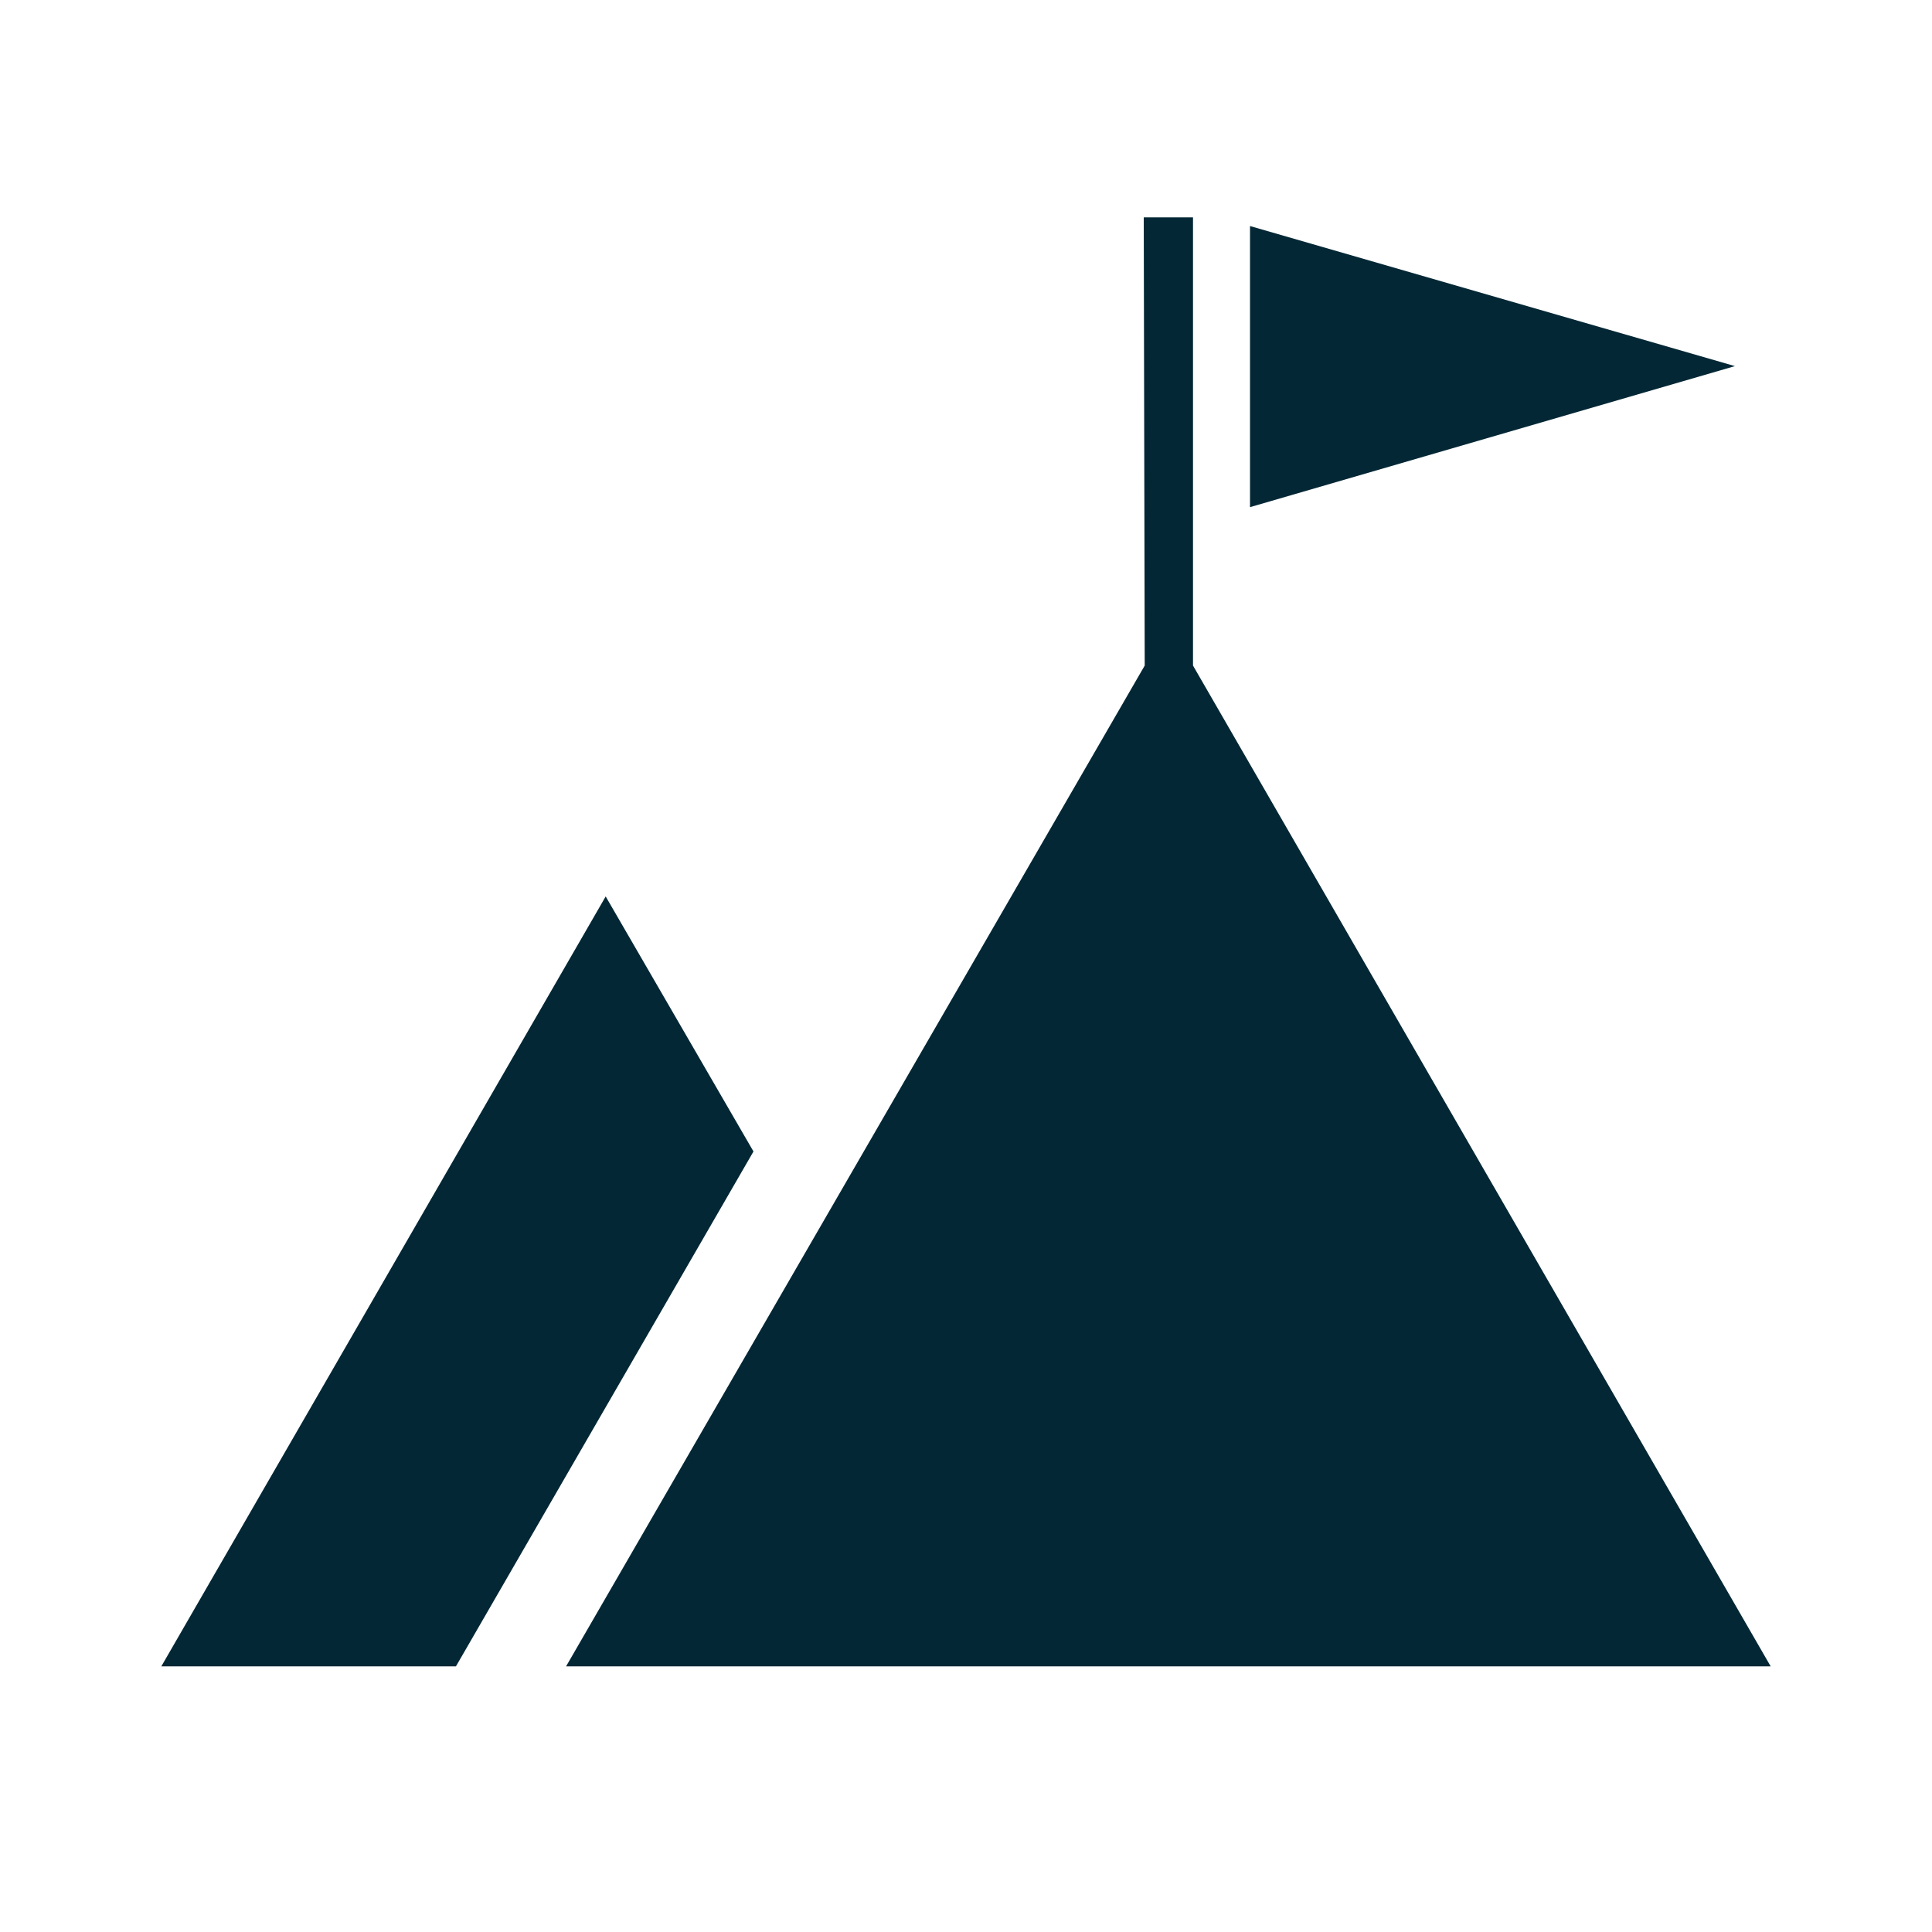
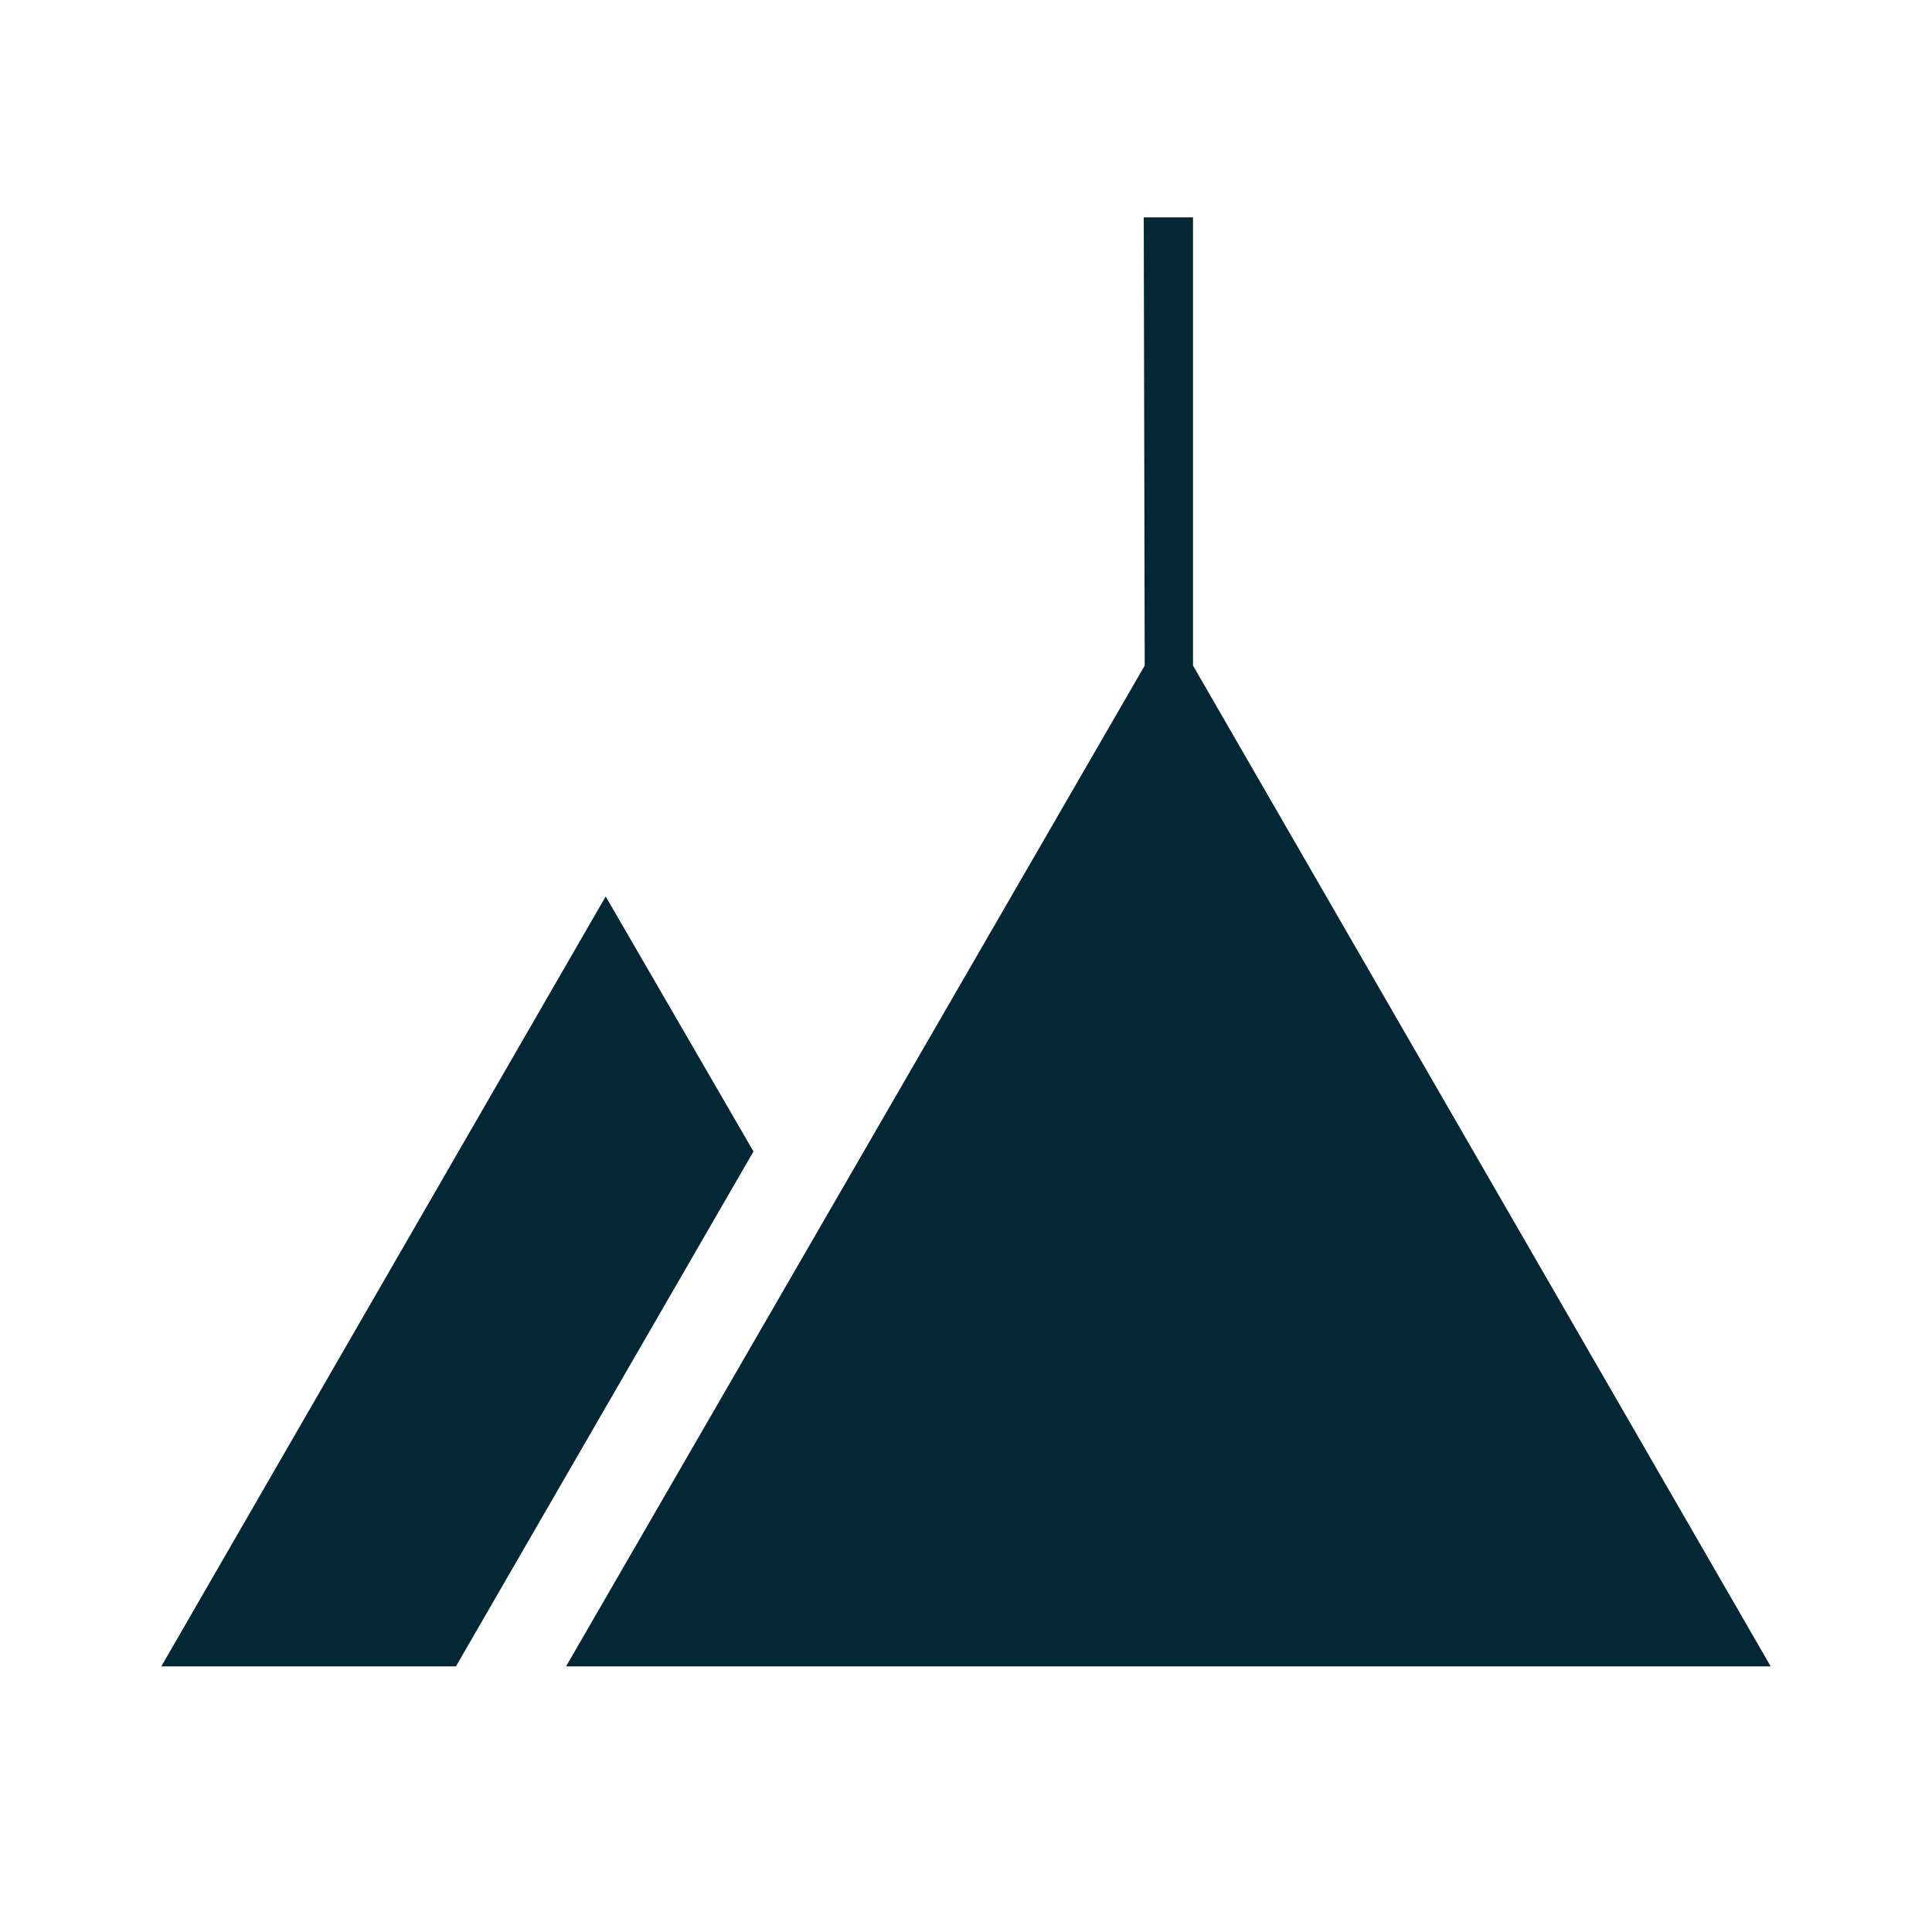
<svg xmlns="http://www.w3.org/2000/svg" id="Layer_1" version="1.1" viewBox="0 0 200 200">
  <defs>
    <style>
      .st0 {
        fill: #032735;
      }
    </style>
  </defs>
  <polygon class="st0" points="62.7 92.8 16.7 172.5 47.2 172.5 78 119.2 62.7 92.8" />
  <polygon class="st0" points="123.5 68.9 123.5 22.5 118.4 22.5 118.5 68.9 58.6 172.5 183.3 172.5 123.5 68.9" />
-   <polygon class="st0" points="129.4 23.4 129.4 52.5 179.6 37.9 129.4 23.4" />
</svg>